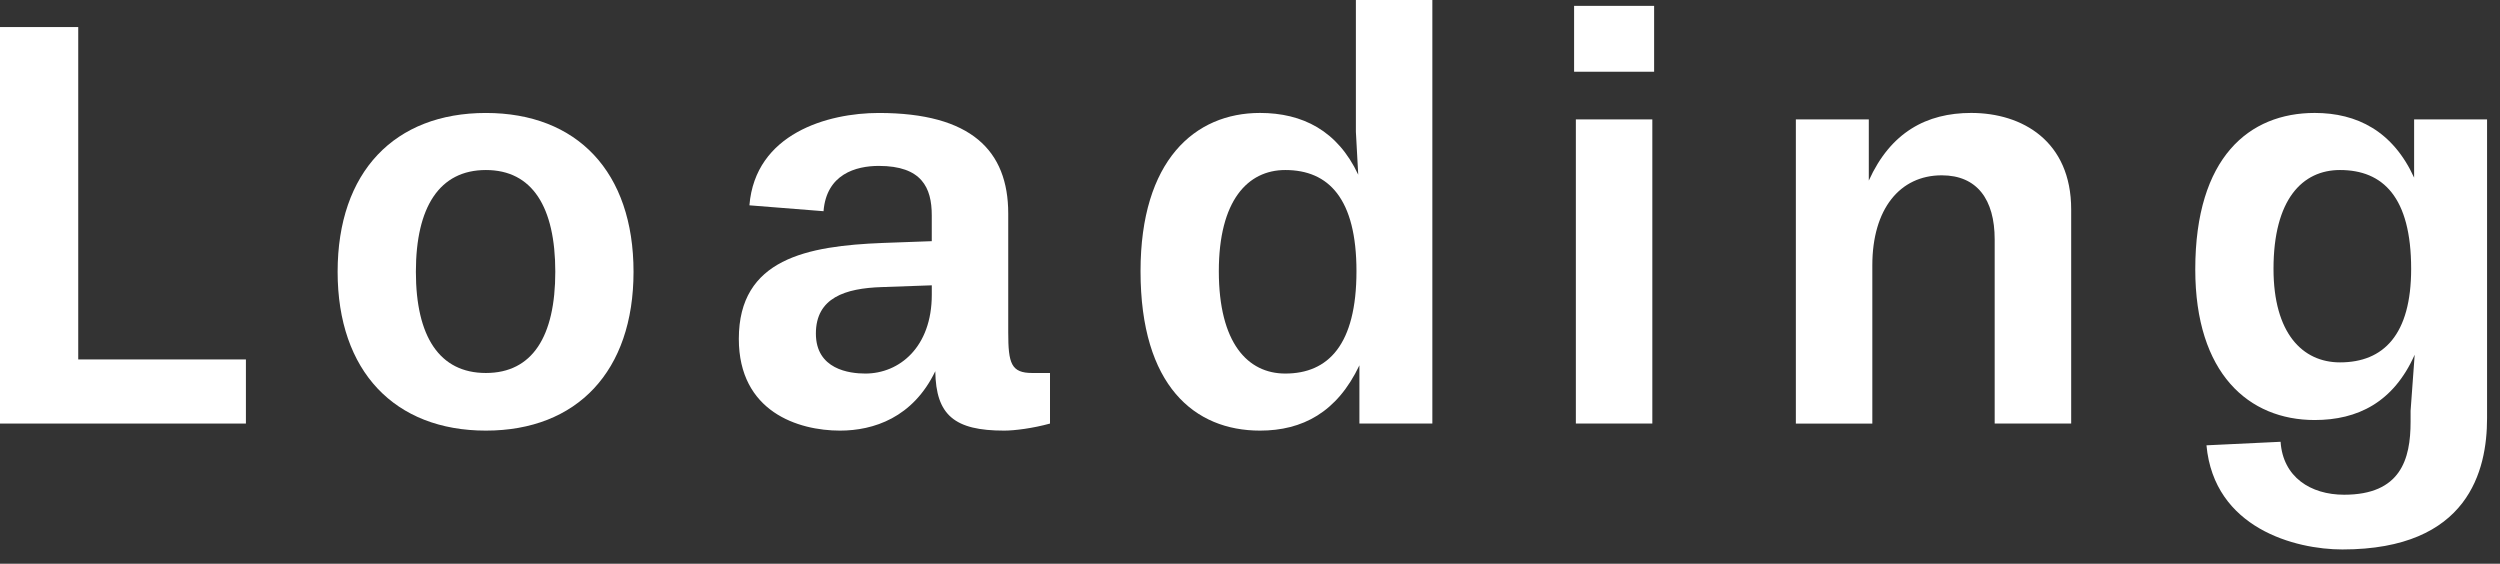
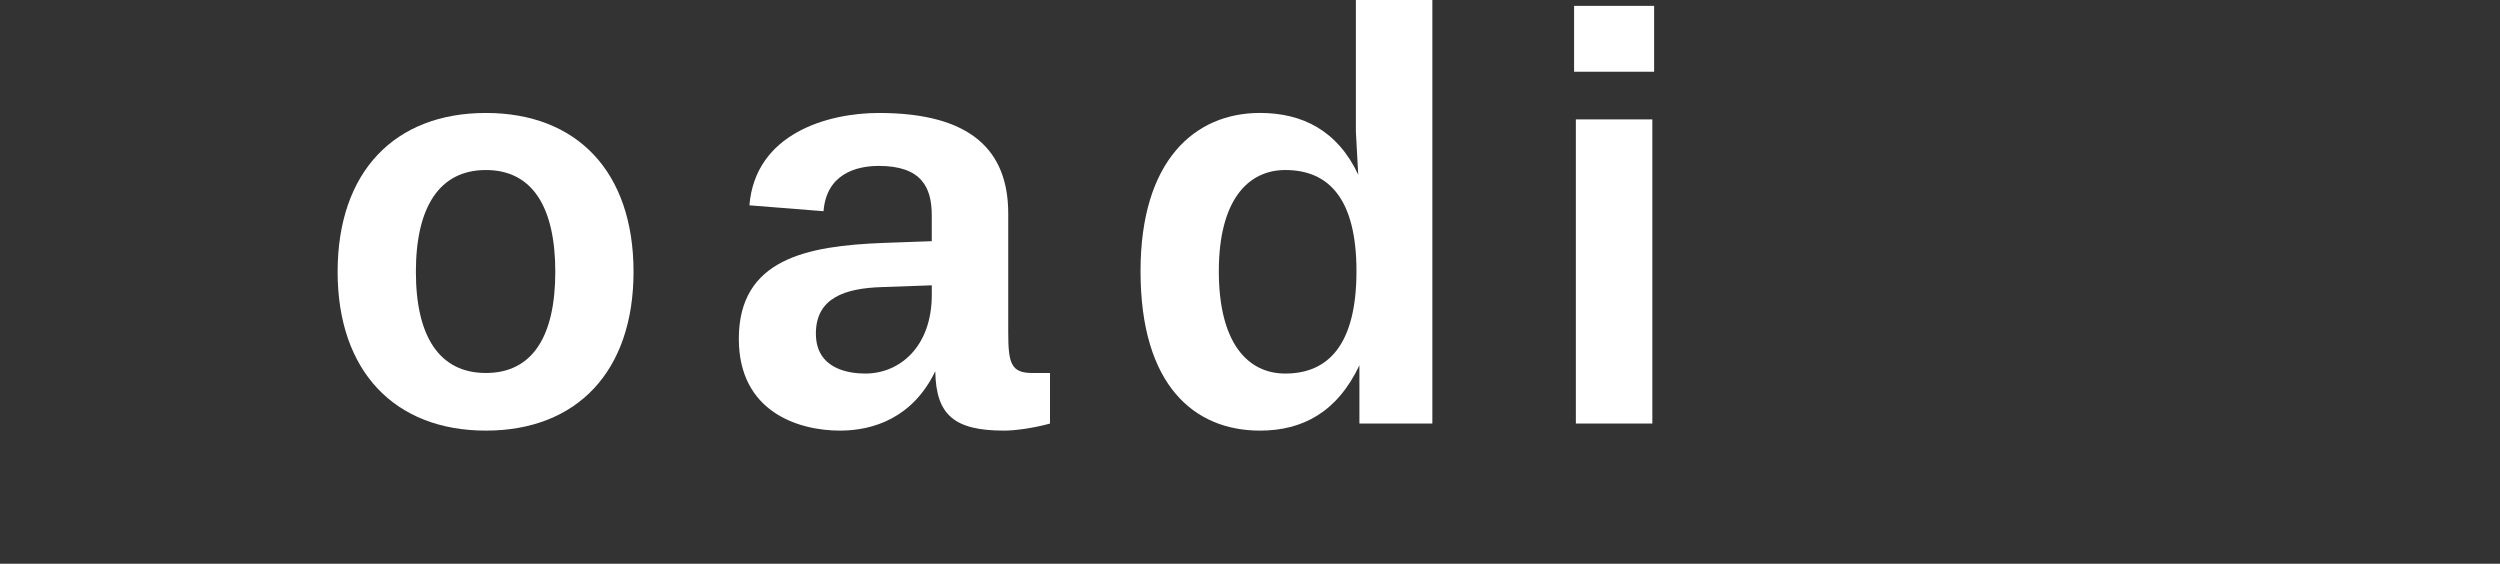
<svg xmlns="http://www.w3.org/2000/svg" version="1.1" id="レイヤー_1" x="0px" y="0px" viewBox="0 0 102 23" style="enable-background:new 0 0 102 23;" xml:space="preserve">
  <rect x="0" y="0" width="102" height="23" fill="#333333" stroke="none" />
  <style type="text/css">
	.st0{fill:#FFFFFF;}
</style>
  <g>
-     <path class="st0" d="M0,17.281V1.104h3.192v13.561h6.841v2.616H0z" />
    <path class="st0" d="M13.775,11.089c0-4.081,2.329-6.48,6.049-6.48s6.024,2.4,6.024,6.48c0,4.057-2.304,6.48-6.024,6.48   S13.775,15.146,13.775,11.089z M22.656,11.089c0-2.641-0.936-4.152-2.832-4.152c-1.896,0-2.856,1.512-2.856,4.152   s0.96,4.129,2.856,4.129C21.72,15.218,22.656,13.729,22.656,11.089z" />
    <path class="st0" d="M42.841,17.281c-0.696,0.192-1.44,0.288-1.873,0.288c-2.016,0-2.784-0.624-2.808-2.424   c-0.912,1.896-2.52,2.424-3.888,2.424c-1.704,0-4.128-0.768-4.128-3.744c0-3.265,2.784-3.792,5.88-3.913l1.992-0.072V8.785   c0-1.128-0.408-2.016-2.16-2.016c-0.936,0-2.136,0.336-2.256,1.848l-3.024-0.24c0.24-2.928,3.192-3.768,5.28-3.768   c3.769,0,5.28,1.536,5.28,4.104v4.849c0,1.271,0.12,1.656,0.984,1.656h0.72V17.281z M38.016,11.641l-2.04,0.072   c-1.488,0.048-2.688,0.433-2.688,1.896s1.368,1.632,2.017,1.632c1.392,0,2.712-1.08,2.712-3.216V11.641z" />
    <path class="st0" d="M55.464,17.281v-2.376c-0.912,1.92-2.328,2.664-4.057,2.664c-2.664,0-4.873-1.824-4.873-6.504   c0-4.513,2.208-6.457,4.873-6.457c1.729,0,3.168,0.72,4.009,2.52L55.32,5.376V0h3.12v17.281H55.464z M55.344,11.065   c0-2.953-1.128-4.128-2.904-4.128c-1.536,0-2.712,1.248-2.712,4.128c0,2.928,1.176,4.176,2.712,4.176   C54.192,15.241,55.344,14.065,55.344,11.065z" />
    <path class="st0" d="M64.223,2.928V0.24h3.265v2.688H64.223z M64.295,17.281V4.872h3.12v12.409H64.295z" />
-     <path class="st0" d="M81.383,17.281V9.769c0-1.632-0.72-2.616-2.16-2.616c-1.704,0-2.832,1.368-2.832,3.672v6.457h-3.12V4.872   h2.976v2.496c0.889-1.968,2.353-2.76,4.177-2.76c2.088,0,4.08,1.152,4.08,3.936v8.737H81.383z" />
-     <path class="st0" d="M98.351,16.777l0.168-2.304c-0.863,1.943-2.328,2.664-4.08,2.664c-2.688,0-4.872-1.896-4.872-6.145   c0-4.584,2.208-6.384,4.872-6.384c1.729,0,3.192,0.744,4.057,2.64V4.872h2.976v12.193c0,2.112-0.743,5.353-5.904,5.353   c-1.92,0-5.232-0.864-5.544-4.249l3.024-0.144c0.096,1.44,1.224,2.16,2.592,2.16c2.304,0,2.712-1.44,2.712-2.976V16.777z    M98.375,10.969c0-2.928-1.152-4.032-2.904-4.032c-1.536,0-2.712,1.2-2.712,4.032c0,2.616,1.176,3.816,2.712,3.816   C97.248,14.785,98.375,13.657,98.375,10.969z" />
  </g>
</svg>